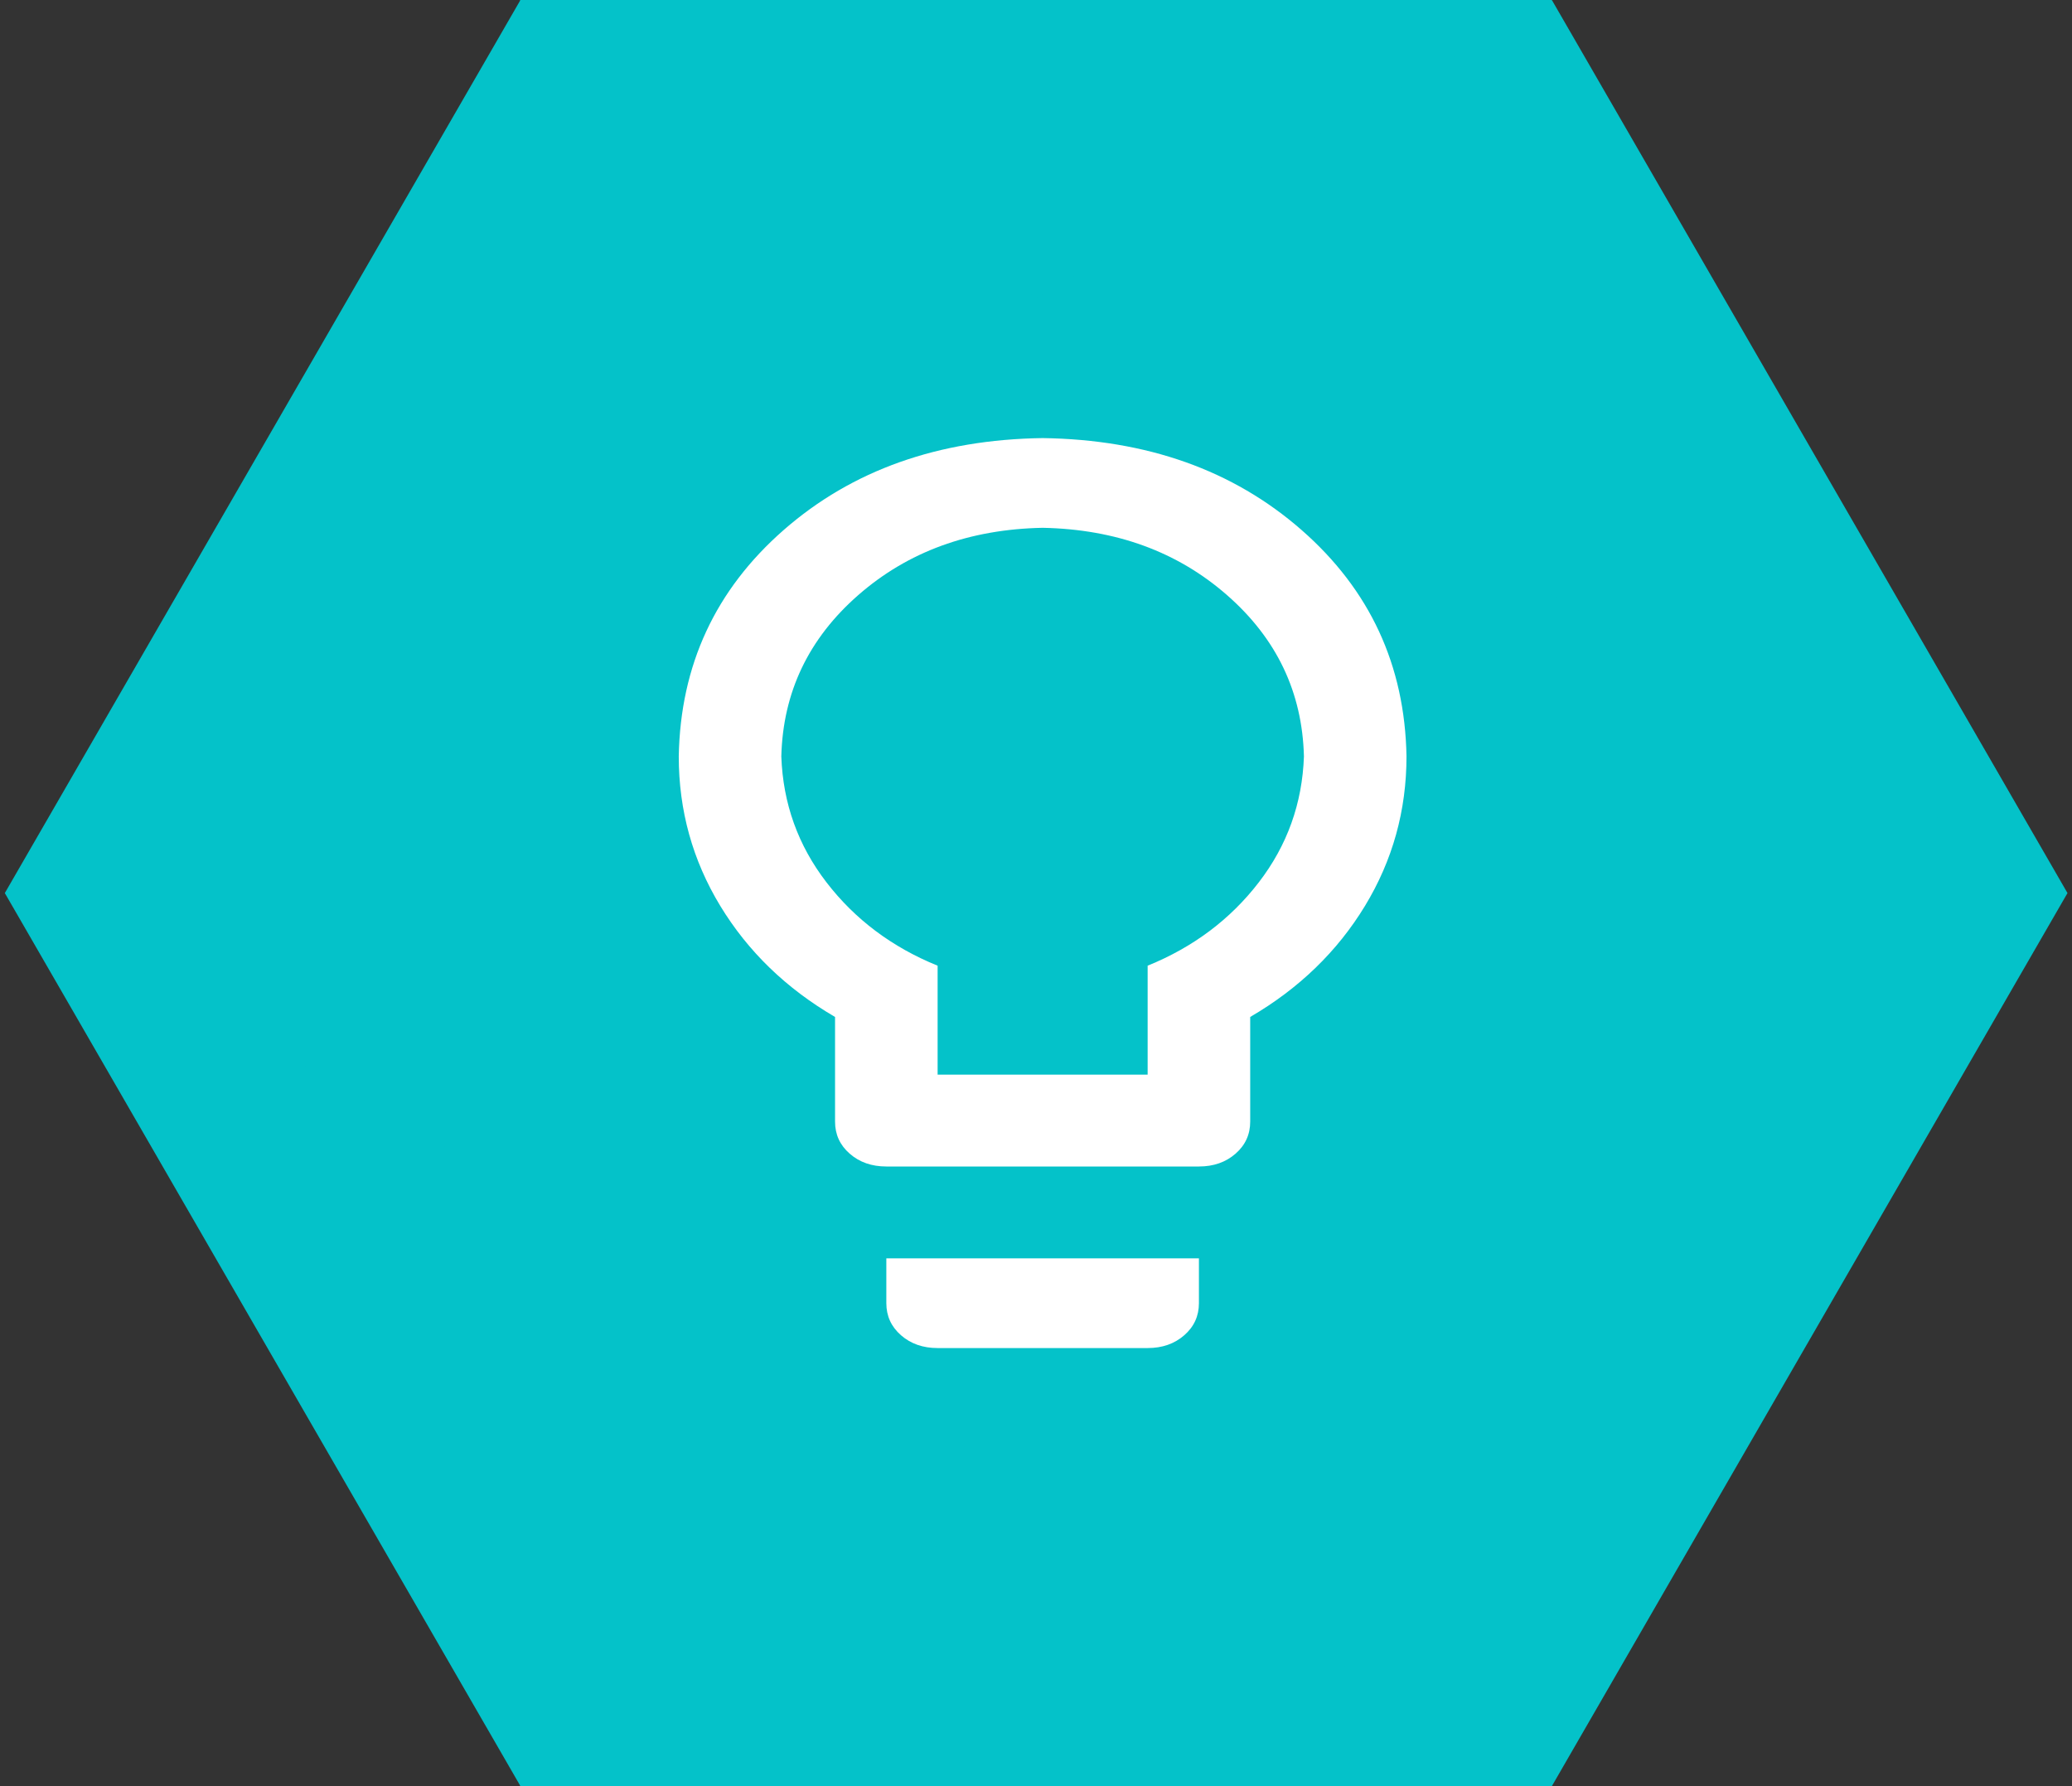
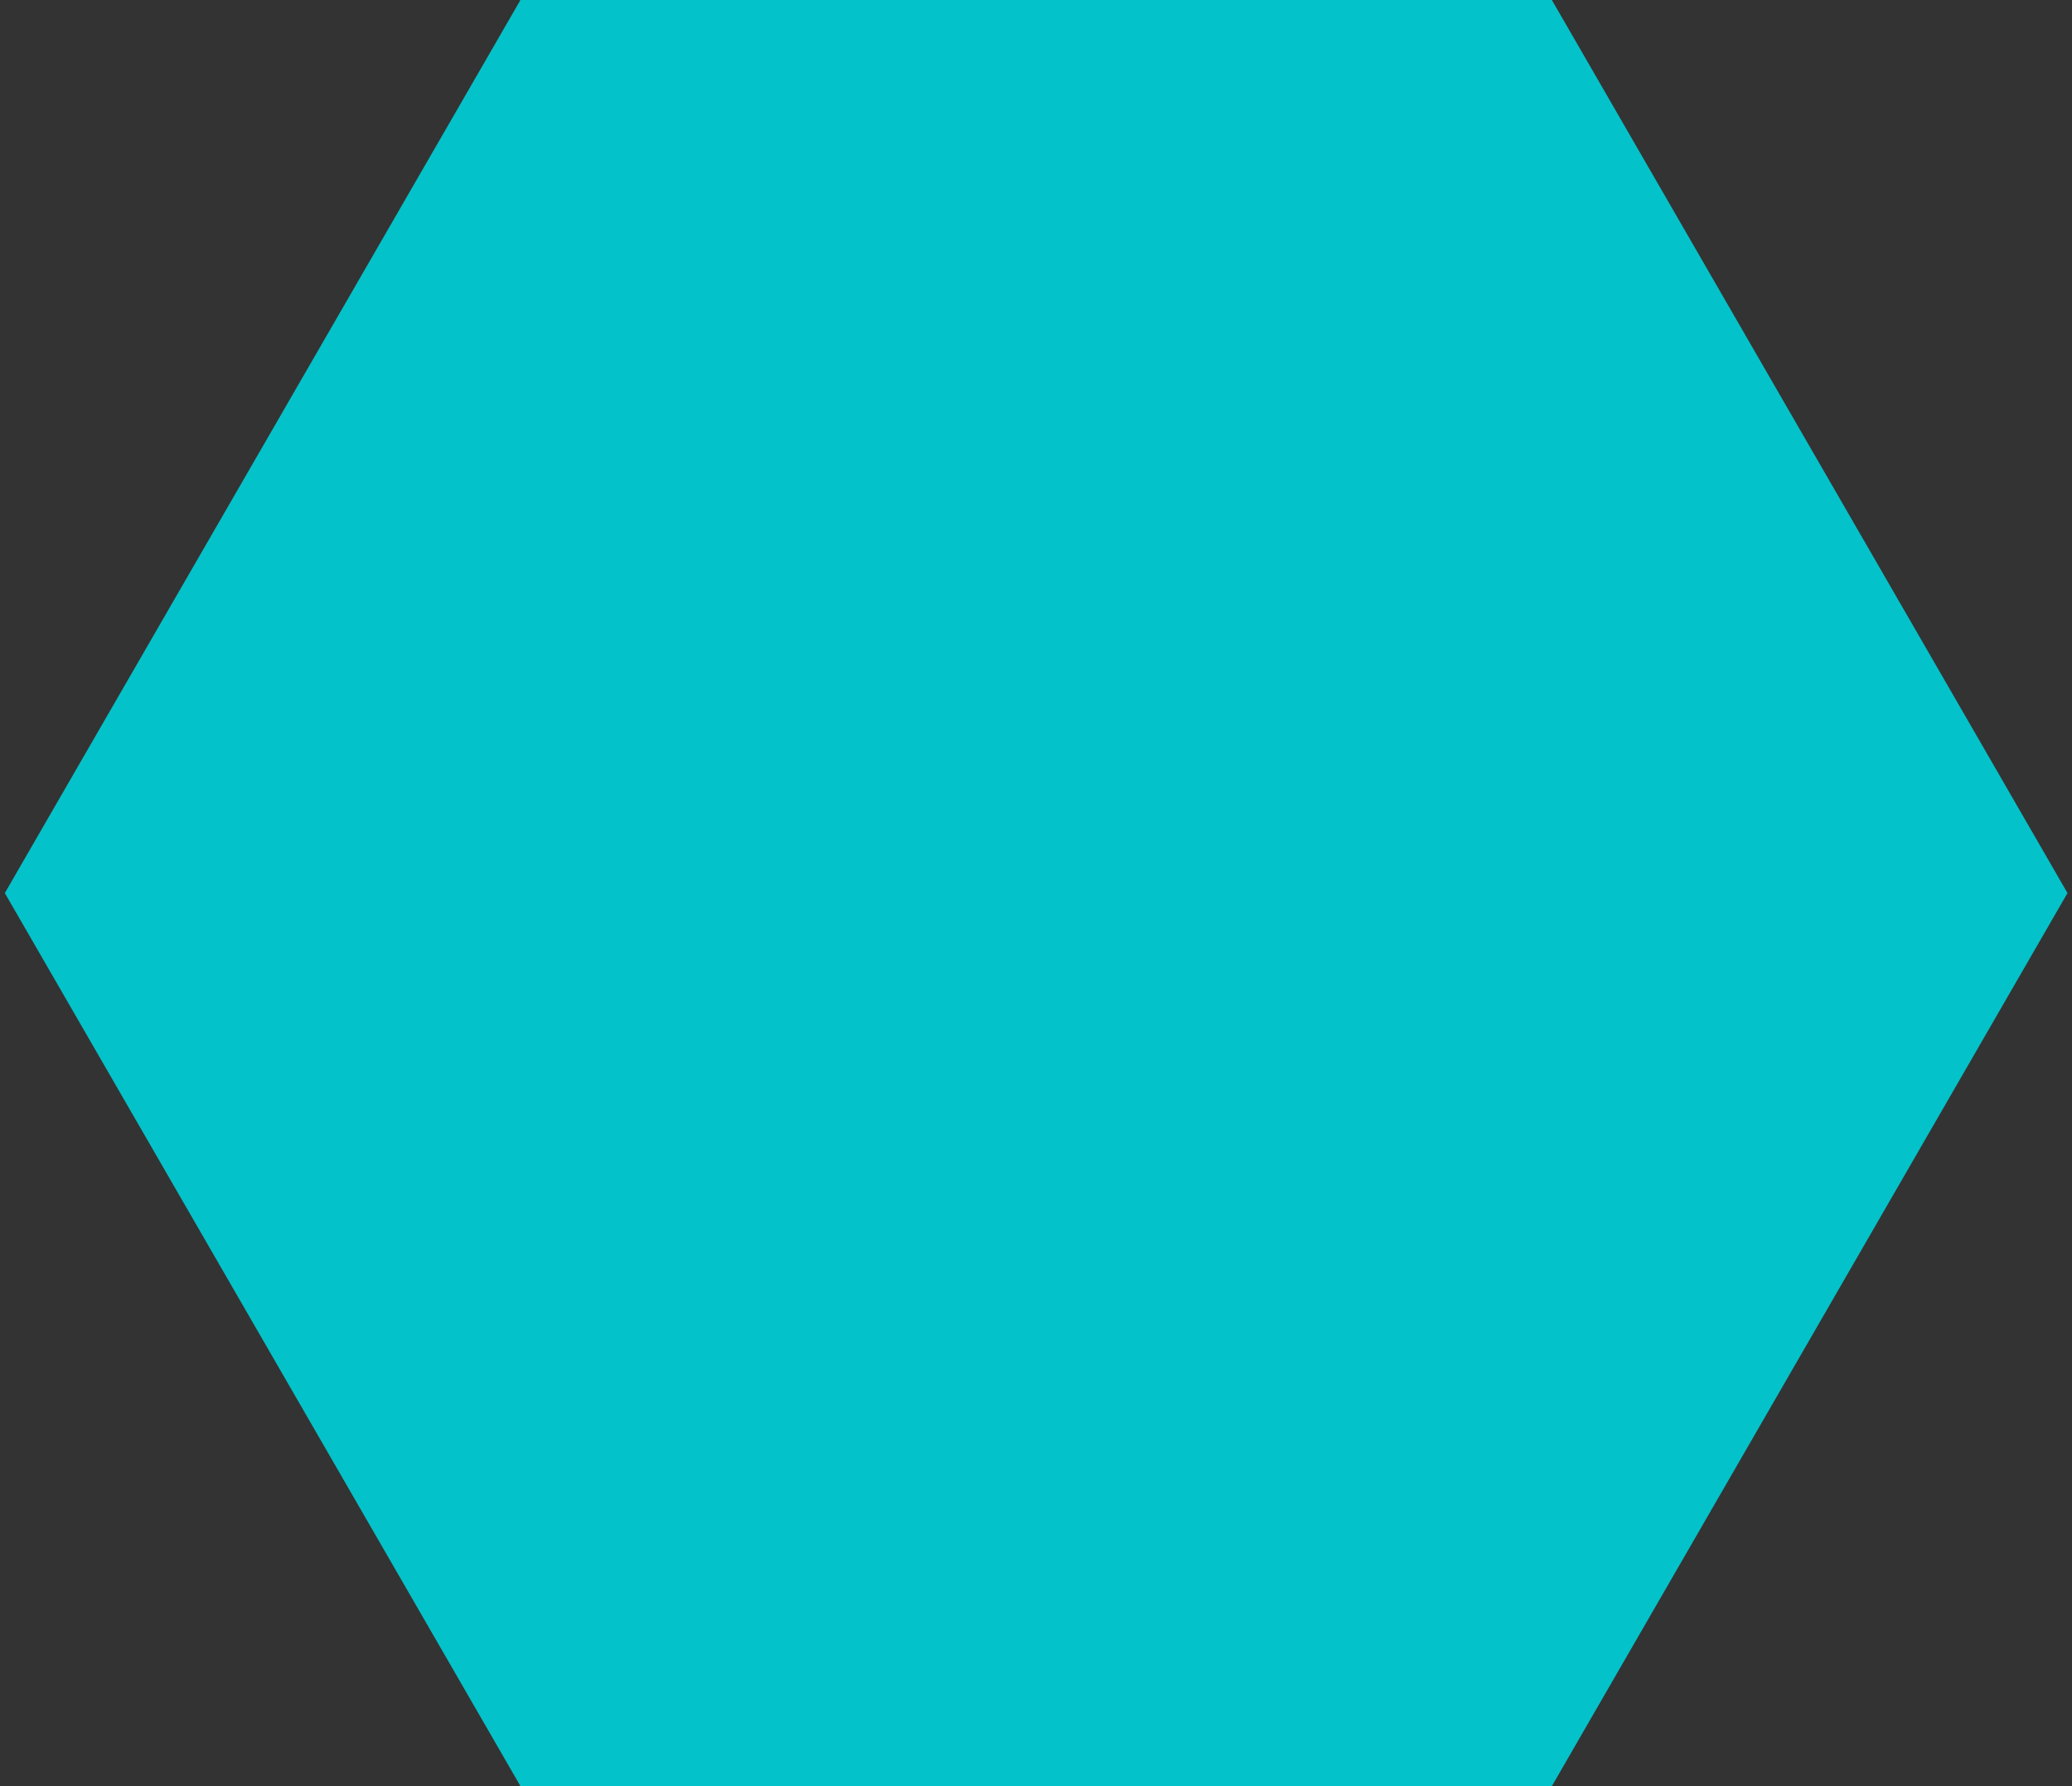
<svg xmlns="http://www.w3.org/2000/svg" width="116" height="100" viewBox="0 0 116 100" fill="none">
  <rect x="0" y="0" width="116" height="100" fill="#333333" stroke="none" />
  <rect x="29.13" width="57.73" height="100" fill="#04C2C9" />
  <rect x="86.88" width="57.731" height="100.006" transform="rotate(60 86.88 0)" fill="#04C2C9" />
  <rect x="0.27" y="50" width="57.736" height="100.006" transform="rotate(-60 0.27 50)" fill="#04C2C9" />
  <g clip-path="url(#clip0_370_49)">
-     <path d="M58.371 24.527C64.204 24.607 69.035 26.321 72.863 29.669C76.691 33.018 78.651 37.244 78.742 42.346C78.742 45.376 77.968 48.166 76.418 50.718C74.868 53.269 72.727 55.342 69.992 56.936V62.796C69.992 63.514 69.719 64.112 69.172 64.59C68.625 65.069 67.941 65.308 67.121 65.308H49.621C48.801 65.308 48.117 65.069 47.57 64.59C47.023 64.112 46.75 63.514 46.75 62.796V56.936C44.016 55.342 41.874 53.269 40.324 50.718C38.775 48.166 38 45.376 38 42.346C38.091 37.244 40.051 33.018 43.879 29.669C47.707 26.321 52.538 24.607 58.371 24.527ZM49.621 72.962V70.45H67.121V72.962C67.121 73.679 66.848 74.277 66.301 74.755C65.754 75.234 65.07 75.473 64.25 75.473H52.492C51.672 75.473 50.988 75.234 50.441 74.755C49.895 74.277 49.621 73.679 49.621 72.962ZM58.371 29.55C54.27 29.63 50.829 30.885 48.049 33.317C45.269 35.749 43.833 38.758 43.742 42.346C43.833 44.977 44.676 47.329 46.272 49.402C47.867 51.475 49.94 53.03 52.492 54.066V60.165H64.25V54.066C66.802 53.03 68.876 51.475 70.471 49.402C72.066 47.329 72.909 44.977 73 42.346C72.909 38.758 71.473 35.749 68.693 33.317C65.913 30.885 62.473 29.63 58.371 29.55Z" fill="white" />
+     <path d="M58.371 24.527C64.204 24.607 69.035 26.321 72.863 29.669C76.691 33.018 78.651 37.244 78.742 42.346C78.742 45.376 77.968 48.166 76.418 50.718C74.868 53.269 72.727 55.342 69.992 56.936V62.796C69.992 63.514 69.719 64.112 69.172 64.59C68.625 65.069 67.941 65.308 67.121 65.308H49.621C48.801 65.308 48.117 65.069 47.57 64.59C47.023 64.112 46.75 63.514 46.75 62.796V56.936C44.016 55.342 41.874 53.269 40.324 50.718C38.775 48.166 38 45.376 38 42.346C38.091 37.244 40.051 33.018 43.879 29.669C47.707 26.321 52.538 24.607 58.371 24.527ZM49.621 72.962V70.45H67.121V72.962C67.121 73.679 66.848 74.277 66.301 74.755C65.754 75.234 65.07 75.473 64.25 75.473H52.492C51.672 75.473 50.988 75.234 50.441 74.755C49.895 74.277 49.621 73.679 49.621 72.962ZM58.371 29.55C54.27 29.63 50.829 30.885 48.049 33.317C45.269 35.749 43.833 38.758 43.742 42.346C43.833 44.977 44.676 47.329 46.272 49.402C47.867 51.475 49.94 53.03 52.492 54.066V60.165H64.25V54.066C66.802 53.03 68.876 51.475 70.471 49.402C72.066 47.329 72.909 44.977 73 42.346C72.909 38.758 71.473 35.749 68.693 33.317Z" fill="white" />
  </g>
  <defs>
    <clipPath id="clip0_370_49">
-       <rect width="70" height="62" fill="white" transform="matrix(1 0 0 -1 38 81)" />
-     </clipPath>
+       </clipPath>
  </defs>
</svg>